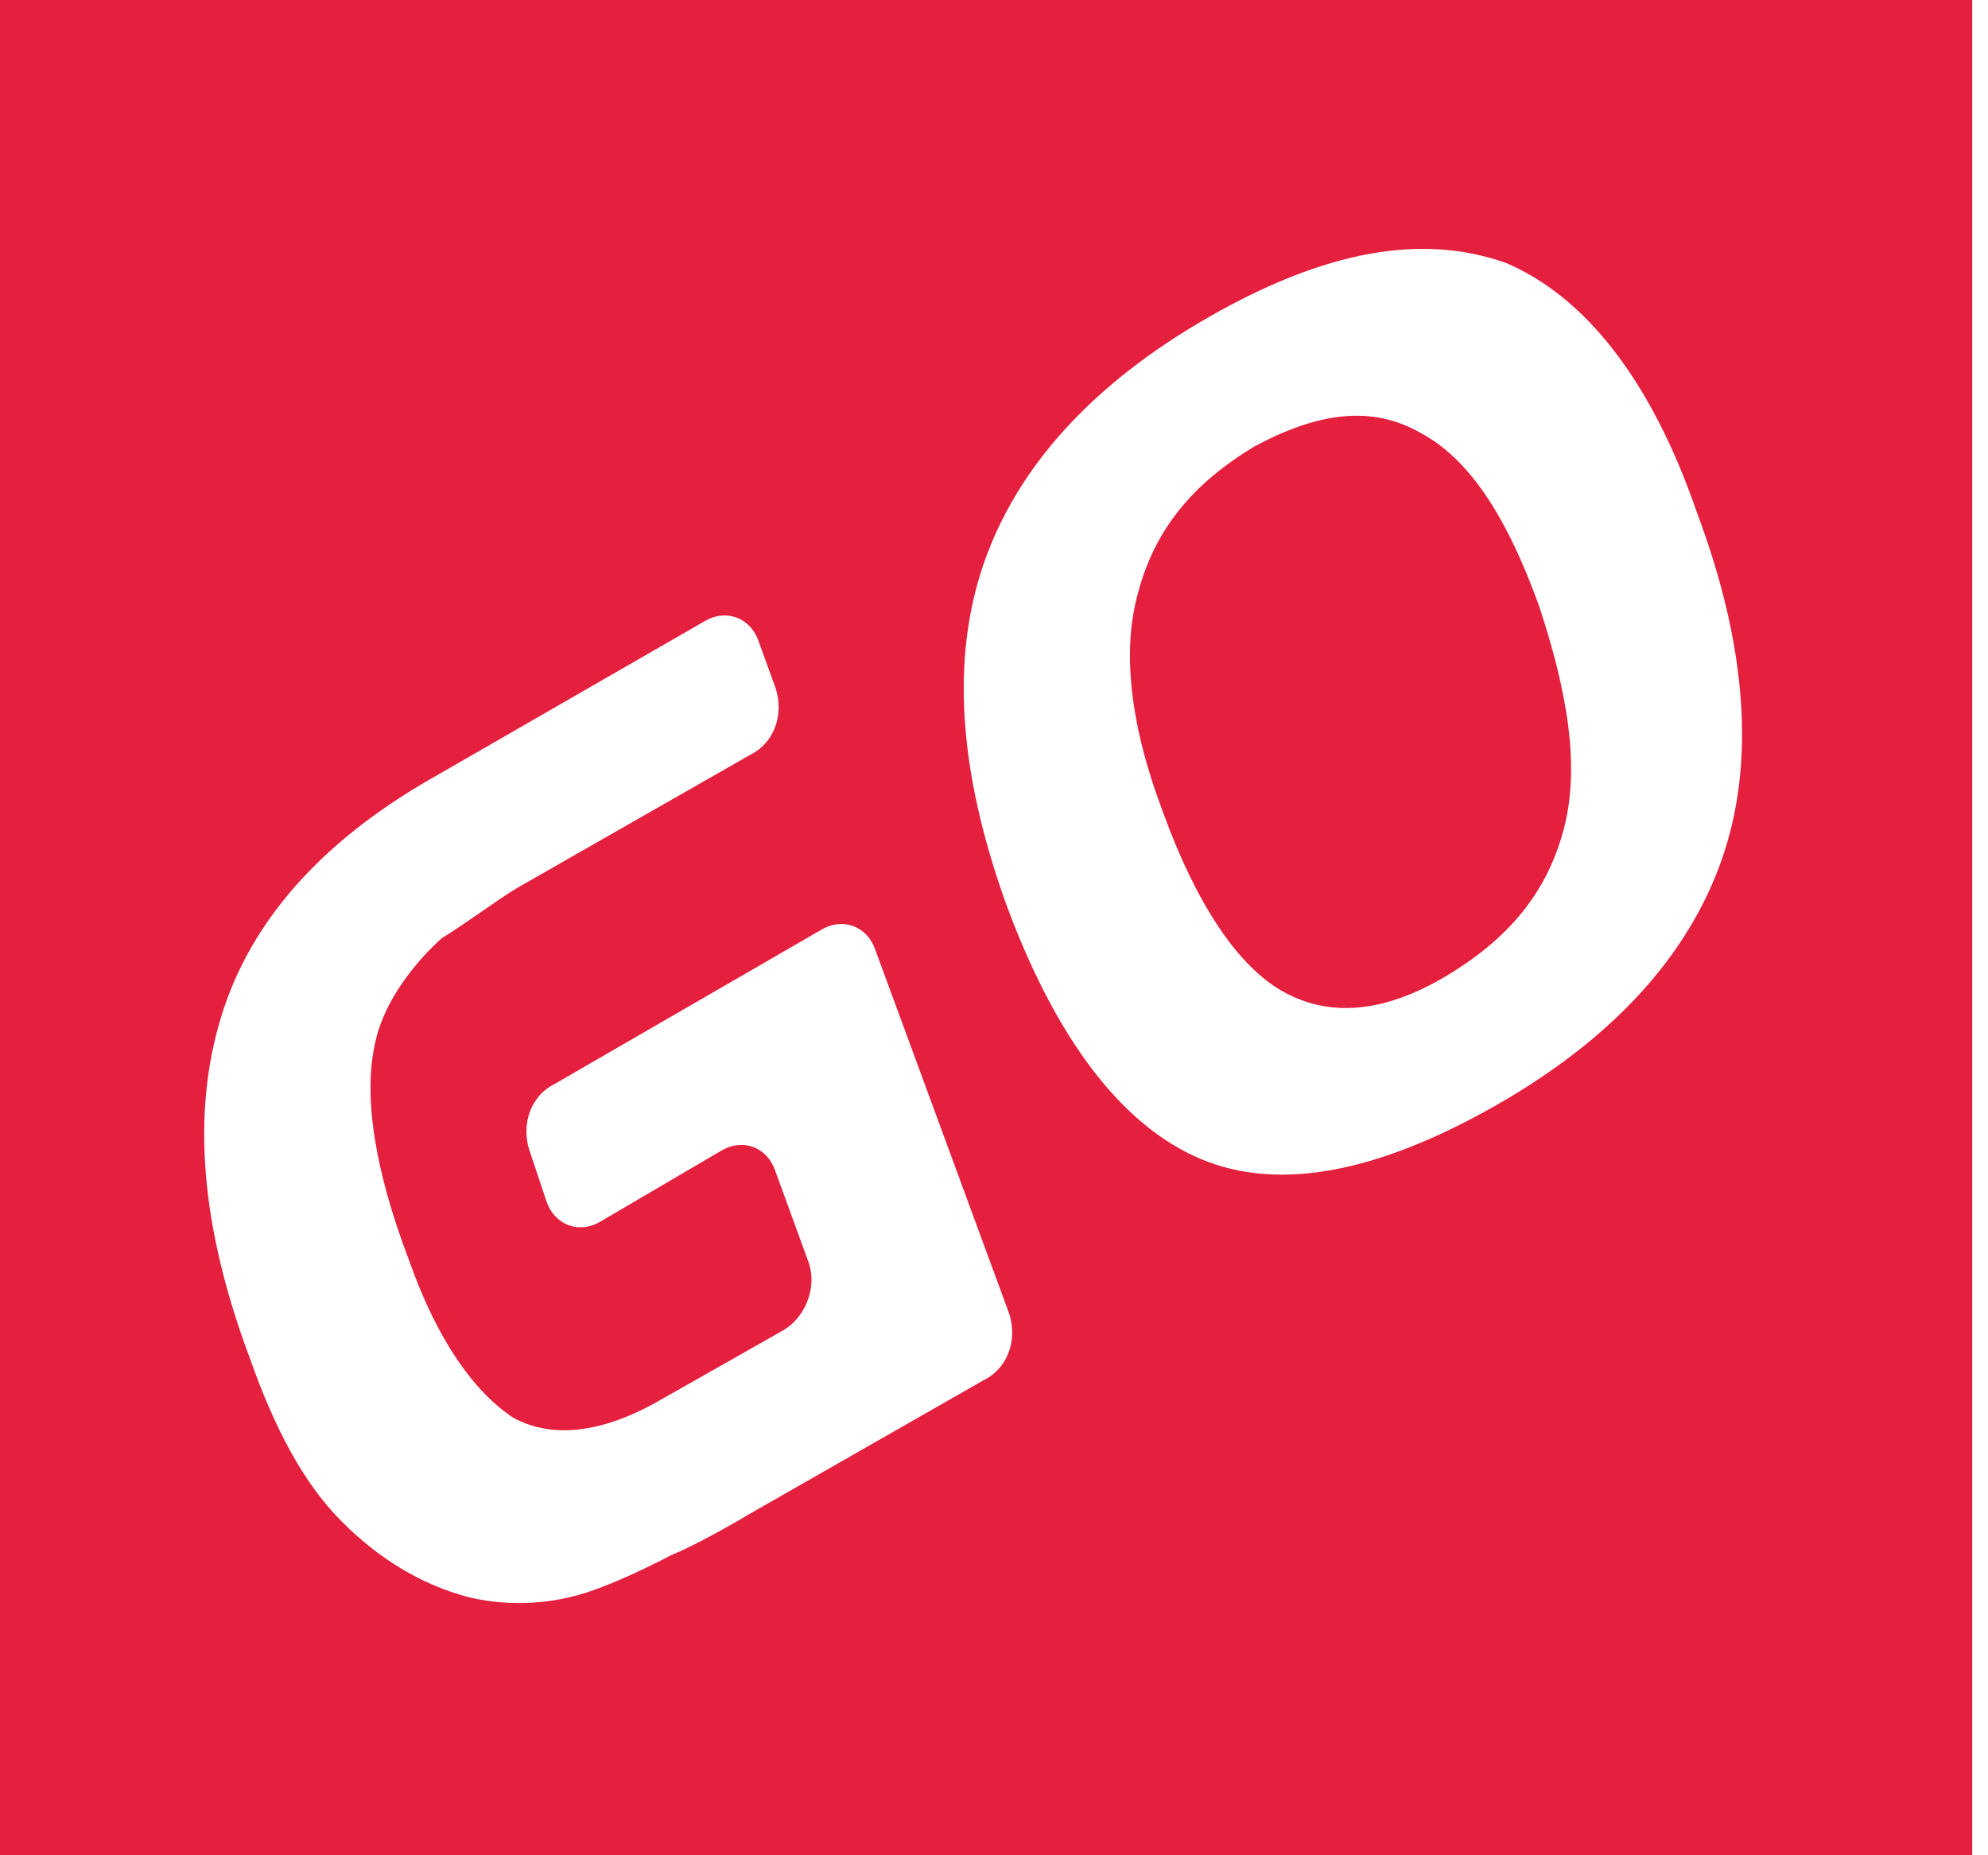
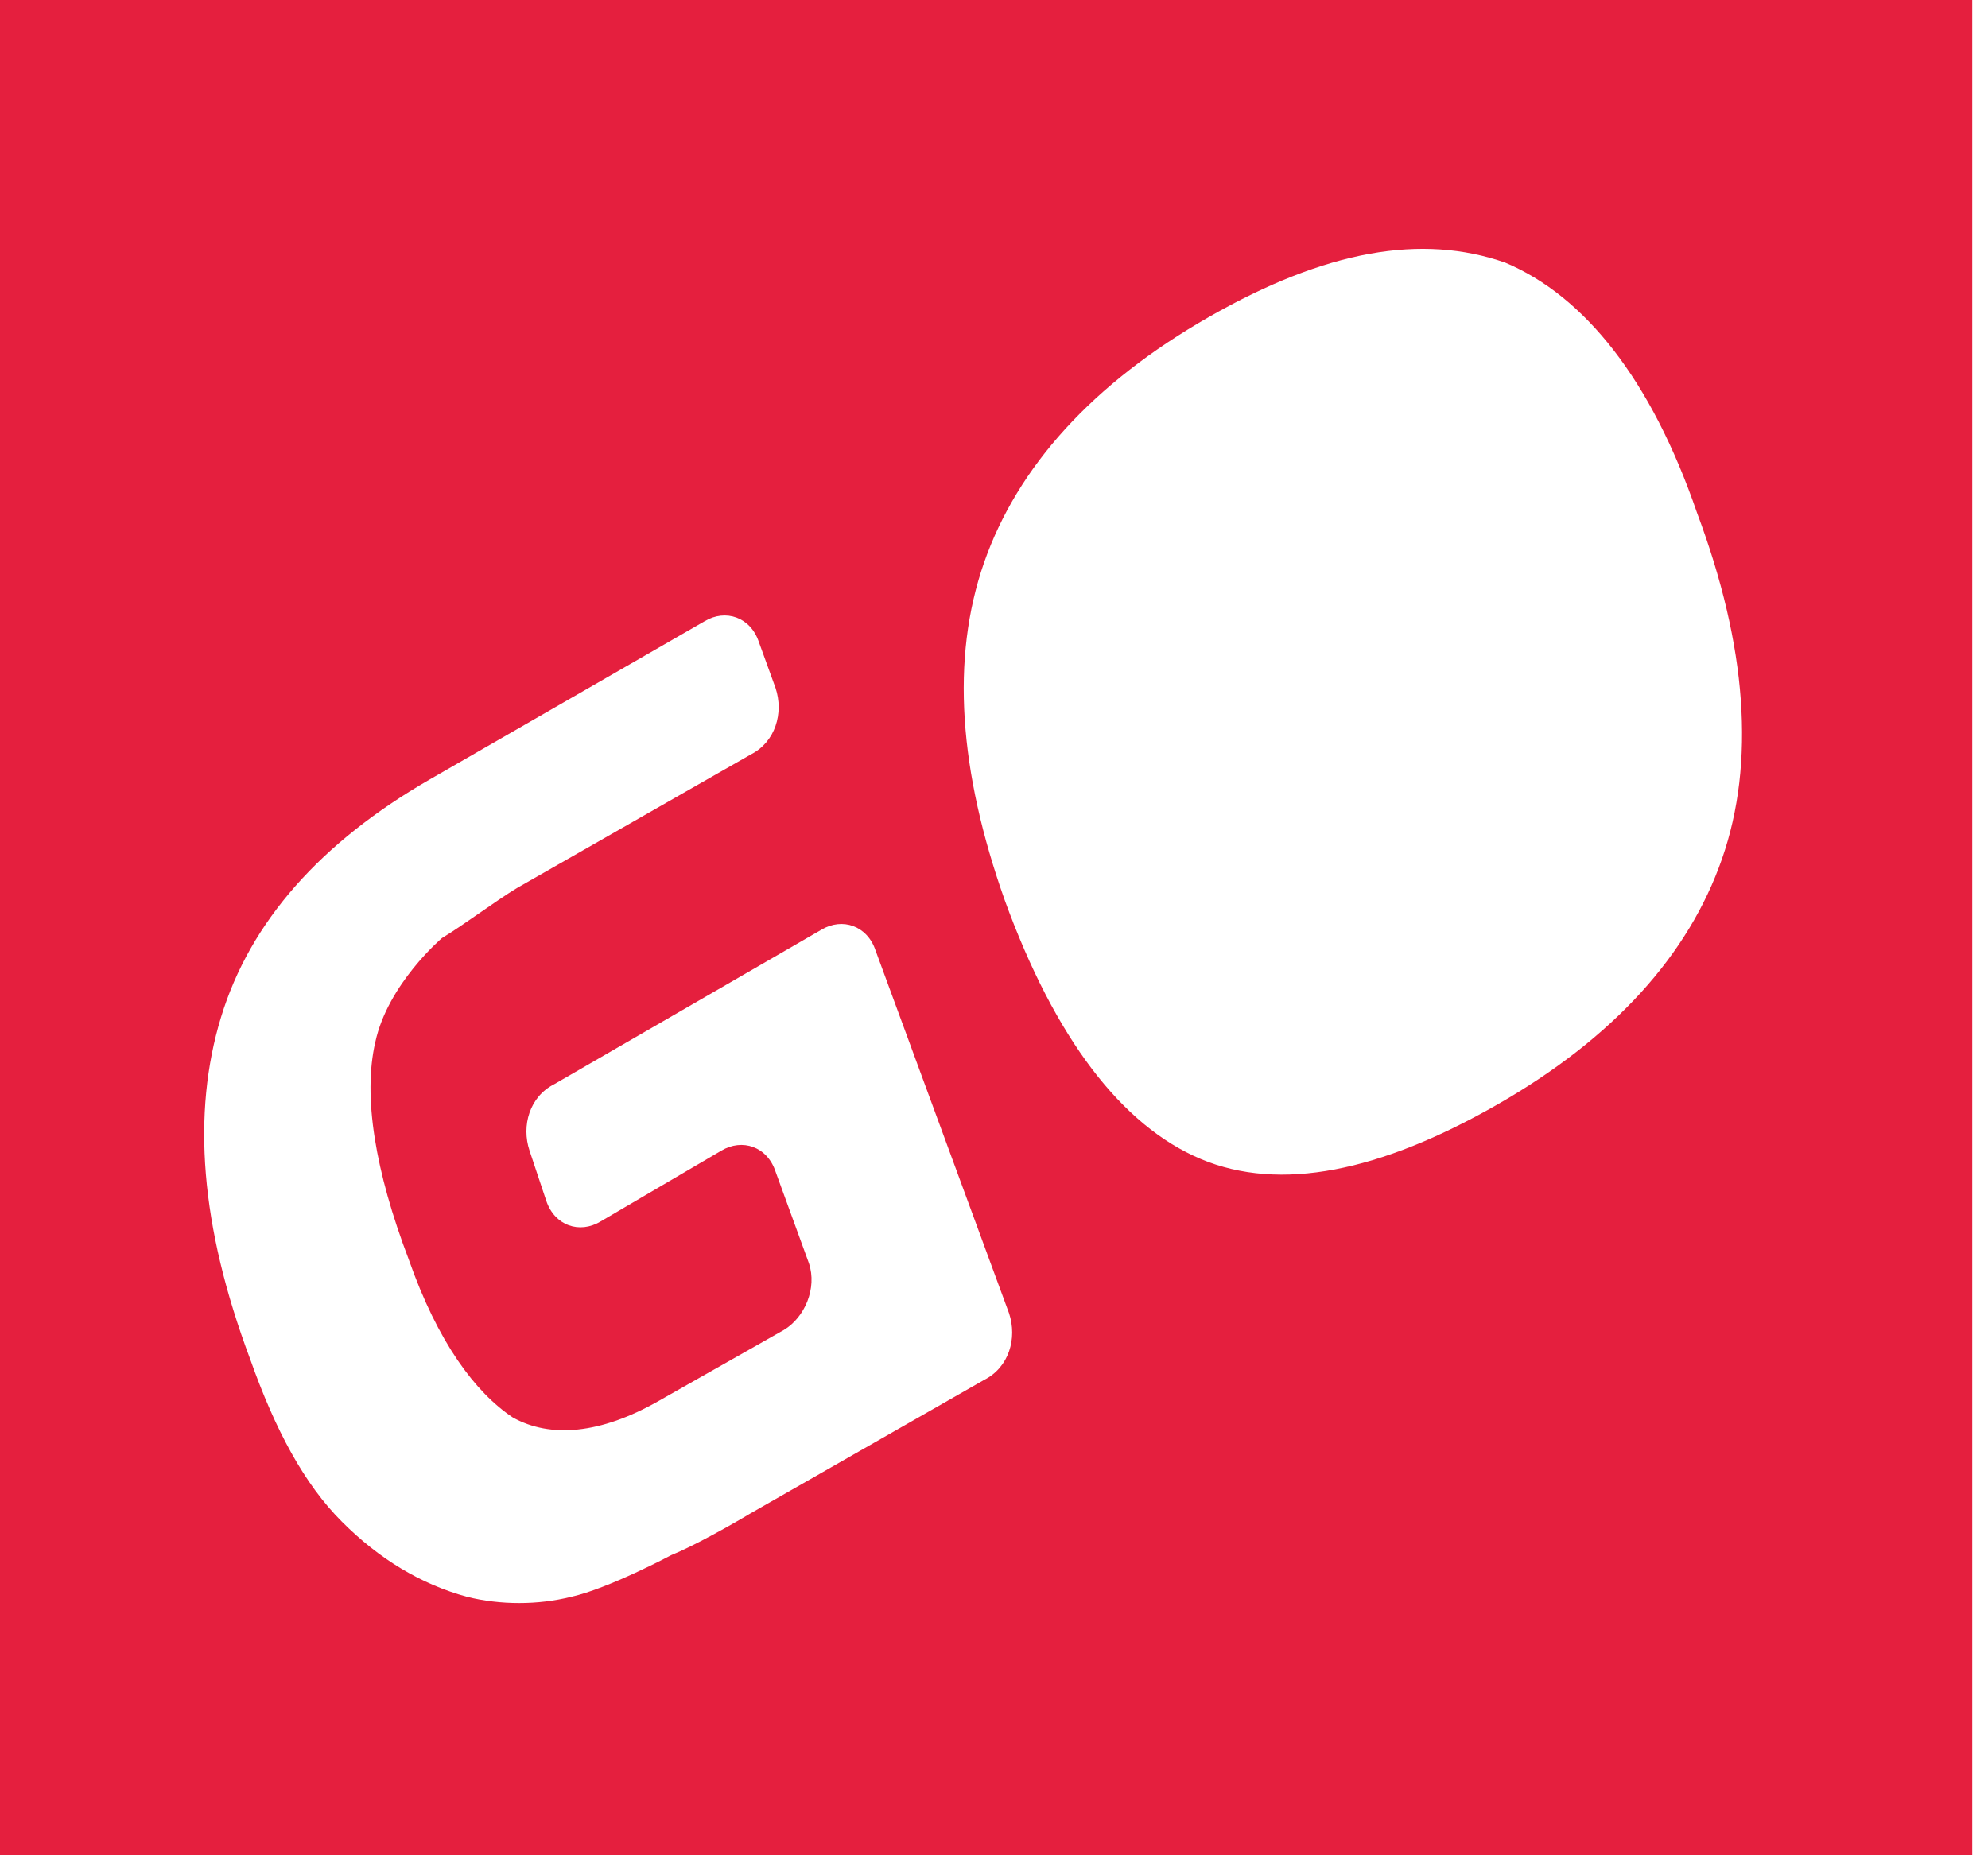
<svg xmlns="http://www.w3.org/2000/svg" width="30" height="28" viewBox="0 0 30 28" fill="none">
  <g id="Logo icon">
    <path id="Vector" d="M0 0V28H29.762V0H0ZM14.849 20.827L11.326 22.84C11.011 23.029 10.445 23.344 10.13 23.47C10.13 23.47 9.187 23.973 8.62 24.099C8.117 24.225 7.551 24.225 7.047 24.099C6.355 23.91 5.726 23.533 5.16 22.966C4.593 22.4 4.153 21.582 3.775 20.512C3.02 18.499 2.894 16.8 3.335 15.353C3.775 13.906 4.845 12.71 6.481 11.766L10.634 9.375C10.948 9.187 11.326 9.312 11.452 9.69L11.703 10.382C11.829 10.76 11.703 11.2 11.326 11.389L7.802 13.402C7.488 13.591 6.984 13.969 6.67 14.157C6.67 14.157 5.852 14.849 5.663 15.73C5.474 16.548 5.663 17.681 6.166 19.002C6.607 20.261 7.173 21.016 7.739 21.393C8.306 21.708 9.061 21.645 9.942 21.142L11.829 20.072C12.144 19.883 12.333 19.443 12.207 19.065L11.703 17.681C11.578 17.303 11.2 17.177 10.885 17.366L9.061 18.436C8.746 18.625 8.369 18.499 8.243 18.121L7.991 17.366C7.865 16.989 7.991 16.548 8.369 16.36L12.396 14.031C12.71 13.843 13.088 13.969 13.213 14.346L15.227 19.82C15.353 20.198 15.227 20.638 14.849 20.827ZM25.986 12.962C25.483 14.409 24.351 15.667 22.589 16.674C20.827 17.681 19.317 17.995 18.121 17.492C16.926 16.989 15.919 15.667 15.164 13.591C14.472 11.64 14.346 9.942 14.849 8.494C15.353 7.047 16.485 5.789 18.247 4.782C20.009 3.775 21.456 3.524 22.715 3.964C23.91 4.467 24.917 5.726 25.609 7.739C26.364 9.753 26.49 11.515 25.986 12.962Z" fill="#E51F3E" />
-     <path id="Vector_2" d="M21.456 6.544C20.701 6.103 19.883 6.229 18.939 6.733C17.995 7.299 17.429 7.991 17.177 8.935C16.926 9.816 17.052 10.948 17.555 12.27C18.058 13.654 18.688 14.598 19.38 14.975C20.072 15.353 20.89 15.29 21.834 14.724C22.777 14.157 23.344 13.465 23.596 12.521C23.847 11.578 23.658 10.445 23.218 9.124C22.715 7.739 22.148 6.921 21.456 6.544Z" fill="#E51F3E" />
  </g>
</svg>